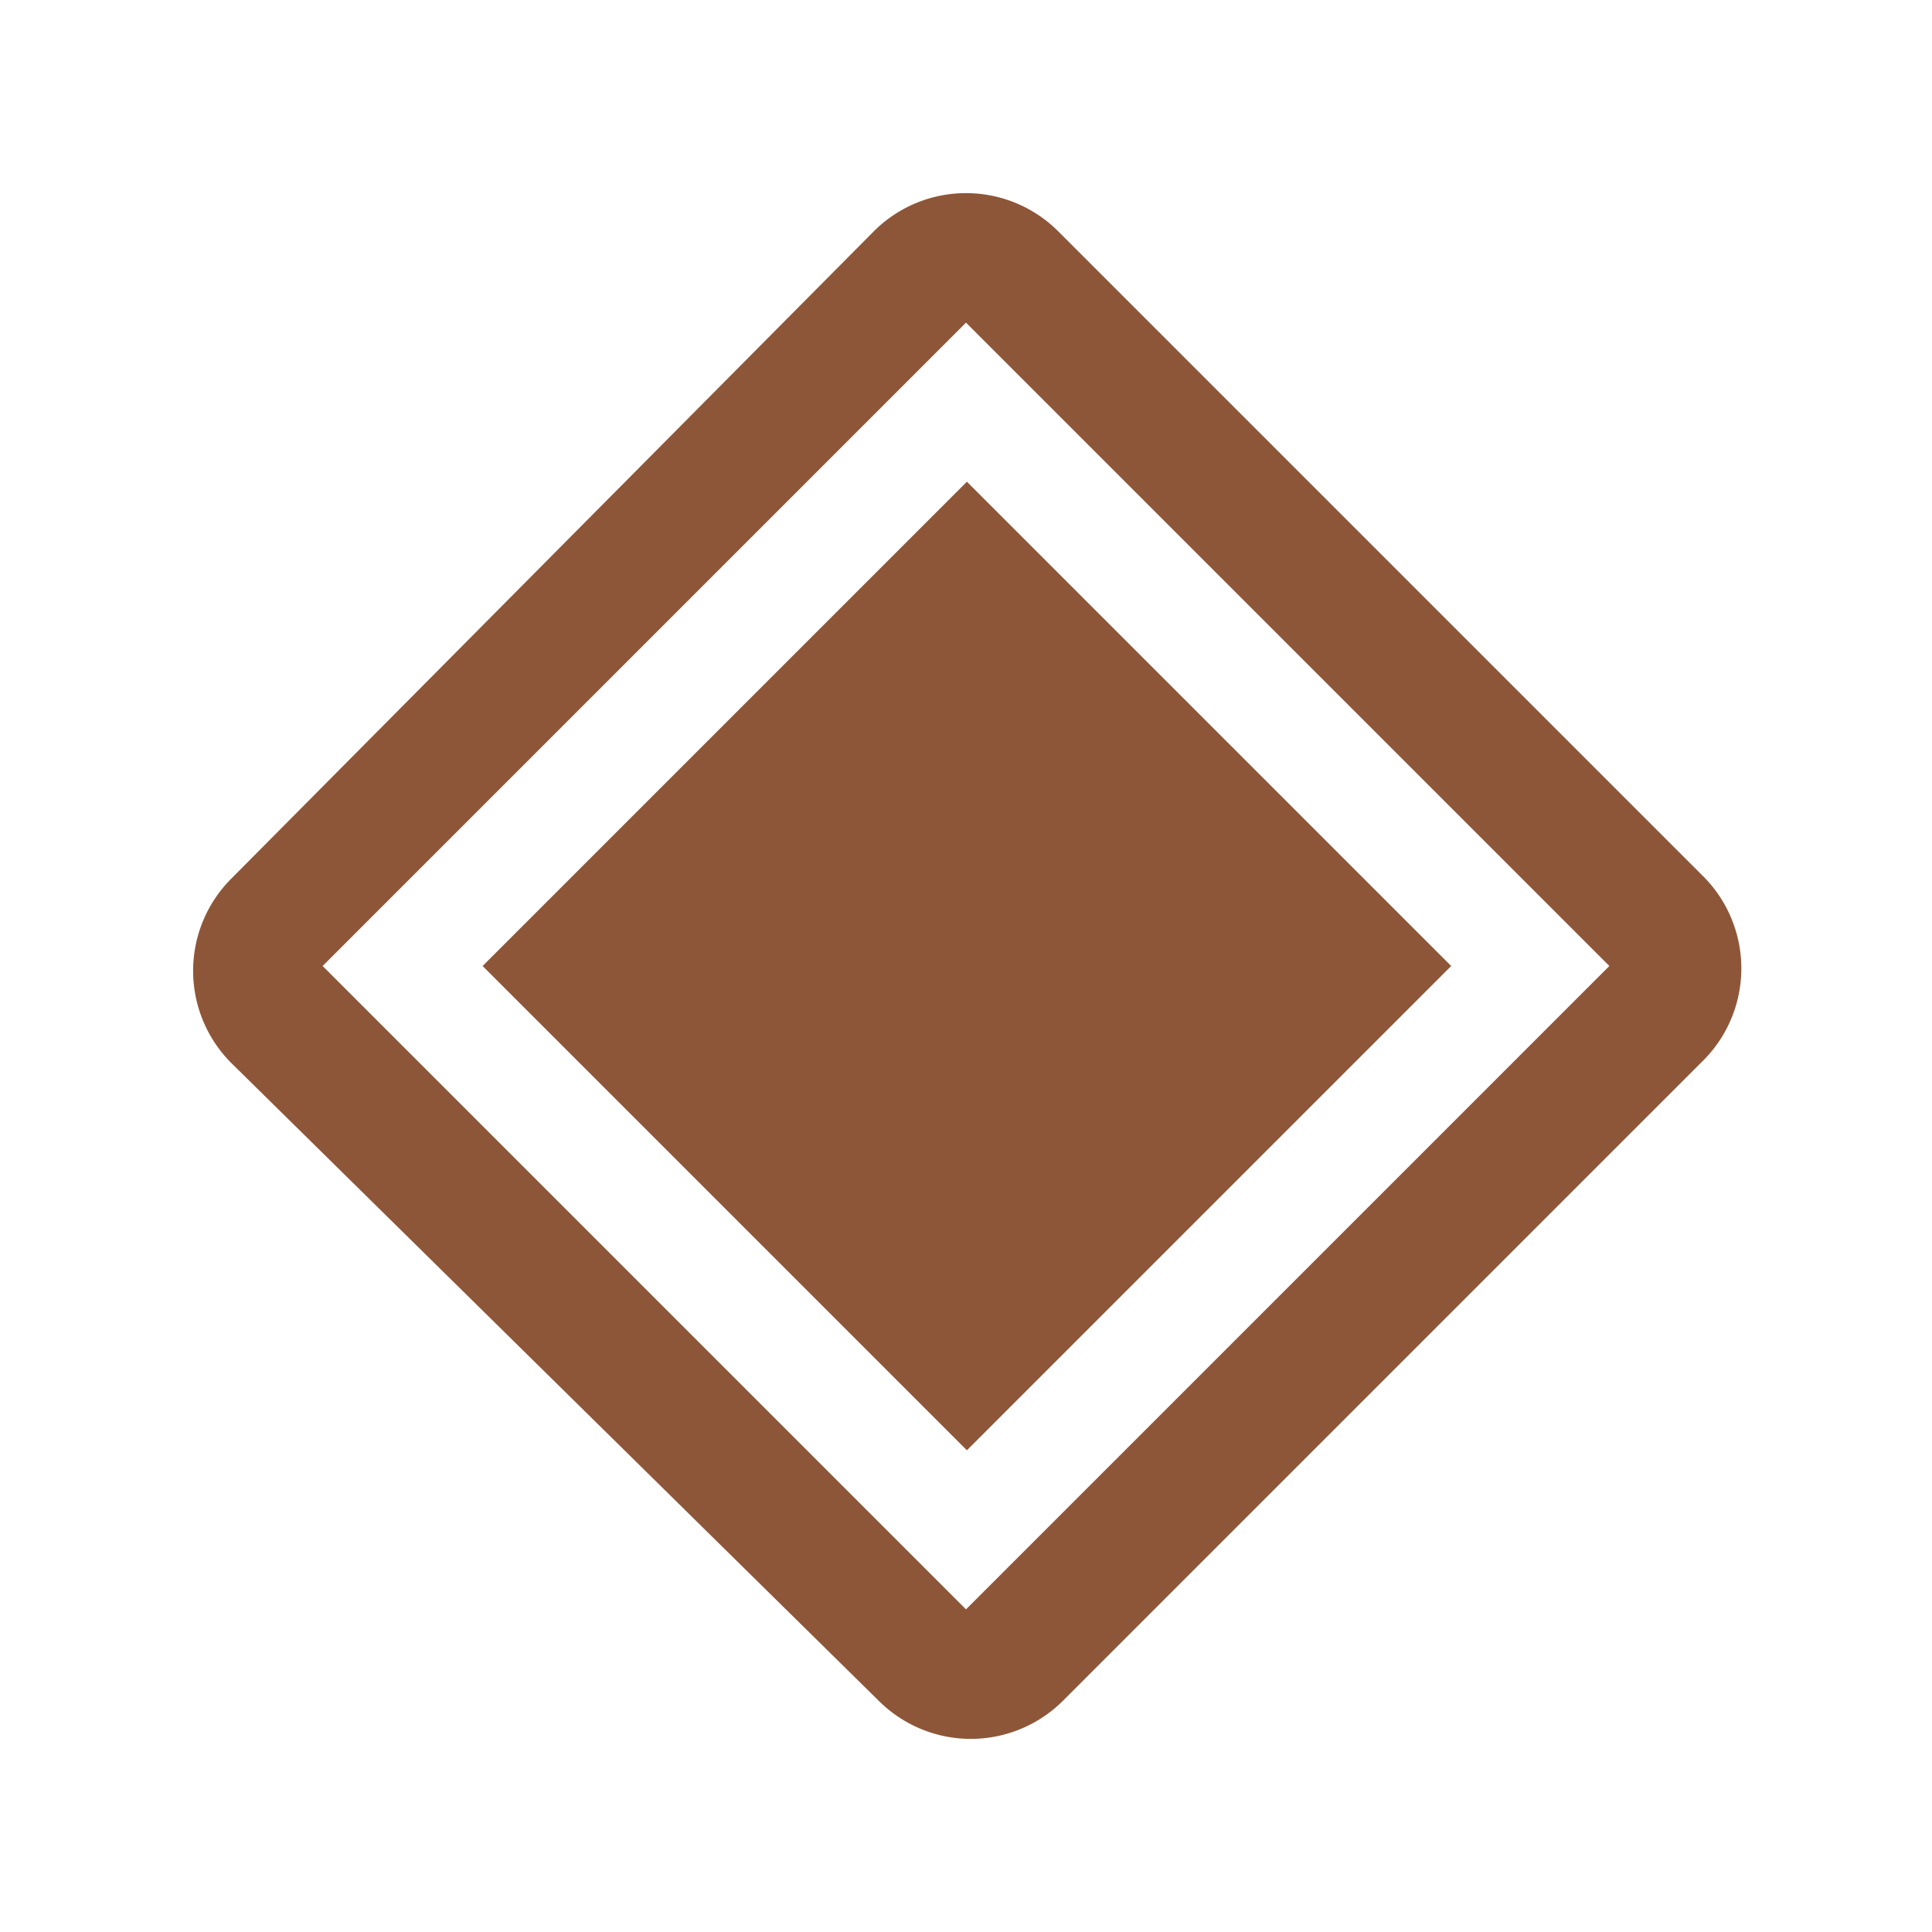
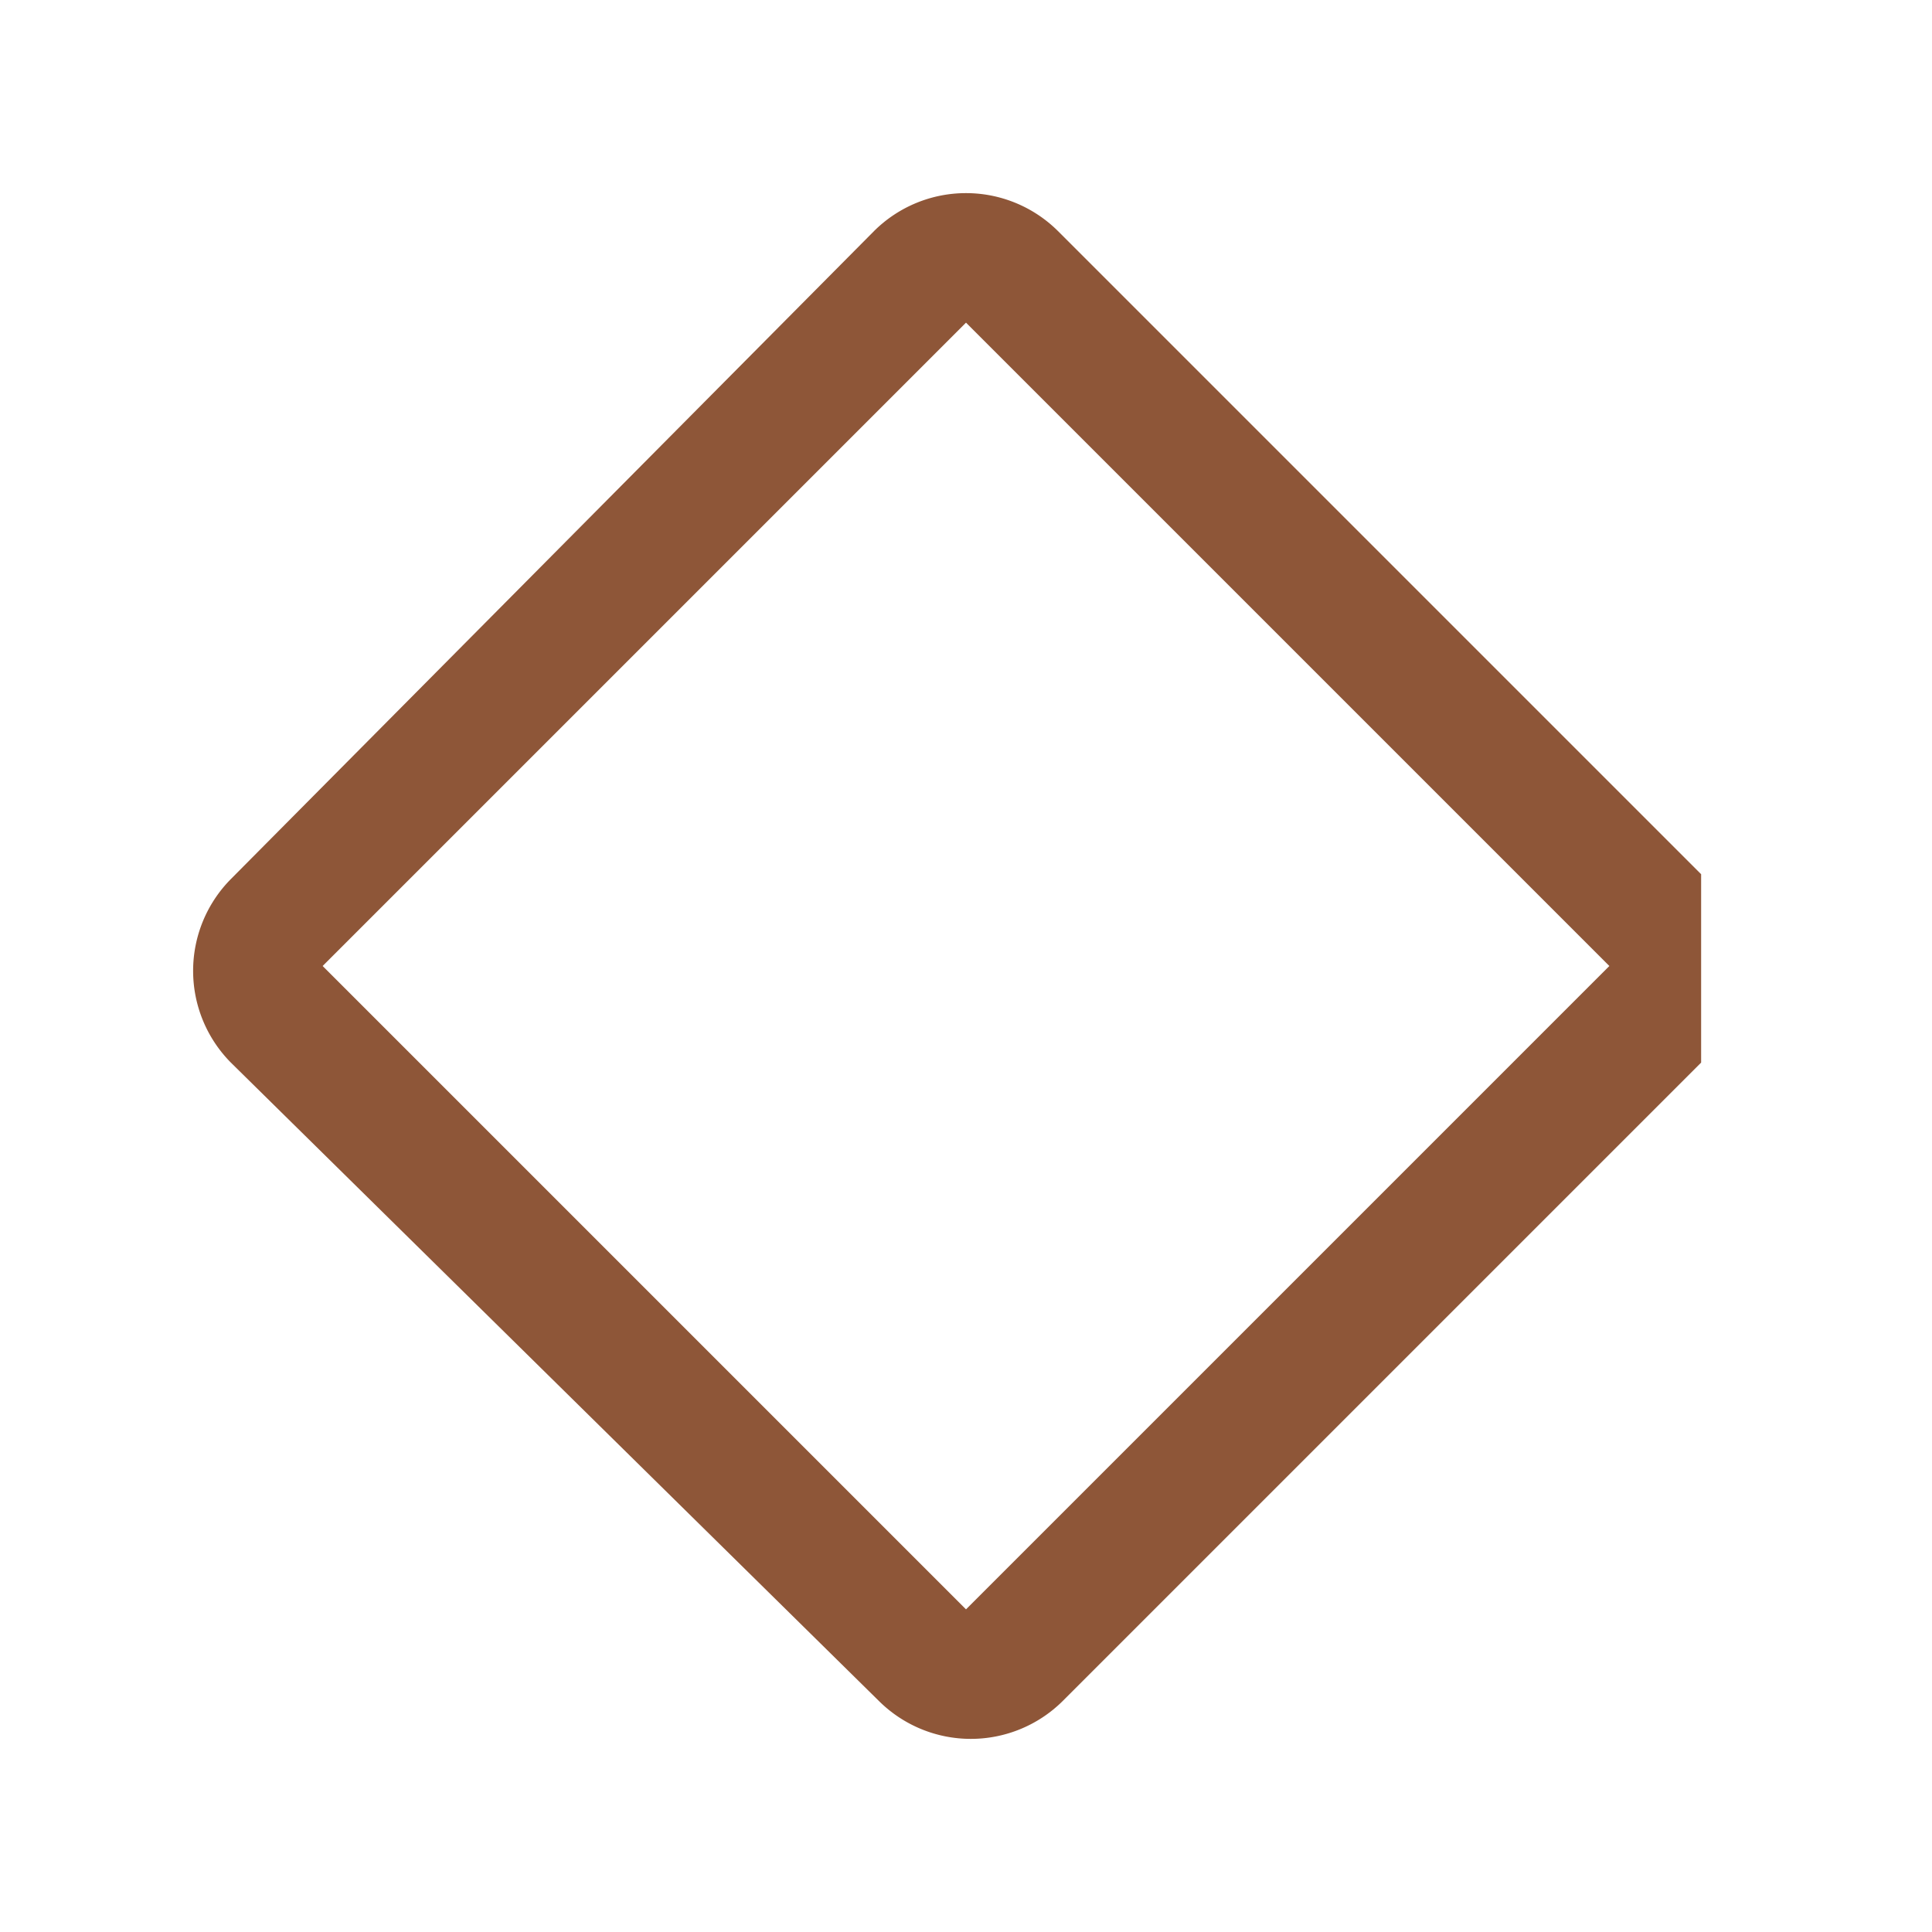
<svg xmlns="http://www.w3.org/2000/svg" width="20" height="20" viewBox="0 0 20 20">
-   <path d="M17.61,11,11,17.61a1.35,1.35,0,0,1-1.9,0L2.39,11a1.35,1.35,0,0,1,0-1.9L9.05,2.39a1.35,1.35,0,0,1,1.9,0l6.66,6.66A1.35,1.35,0,0,1,17.61,11ZM10,3.34,3.34,10,10,16.66h0L16.66,10Z" fill="#8e5638" />
-   <rect x="6.46" y="6.46" width="7.09" height="7.09" transform="translate(-4.14 10) rotate(-45)" fill="#8e5638" />
-   <rect width="20" height="20" fill="none" />
+   <path d="M17.61,11,11,17.61a1.35,1.35,0,0,1-1.9,0L2.39,11a1.35,1.35,0,0,1,0-1.9L9.05,2.39a1.35,1.35,0,0,1,1.9,0l6.66,6.66ZM10,3.34,3.34,10,10,16.66h0L16.66,10Z" fill="#8e5638" />
</svg>